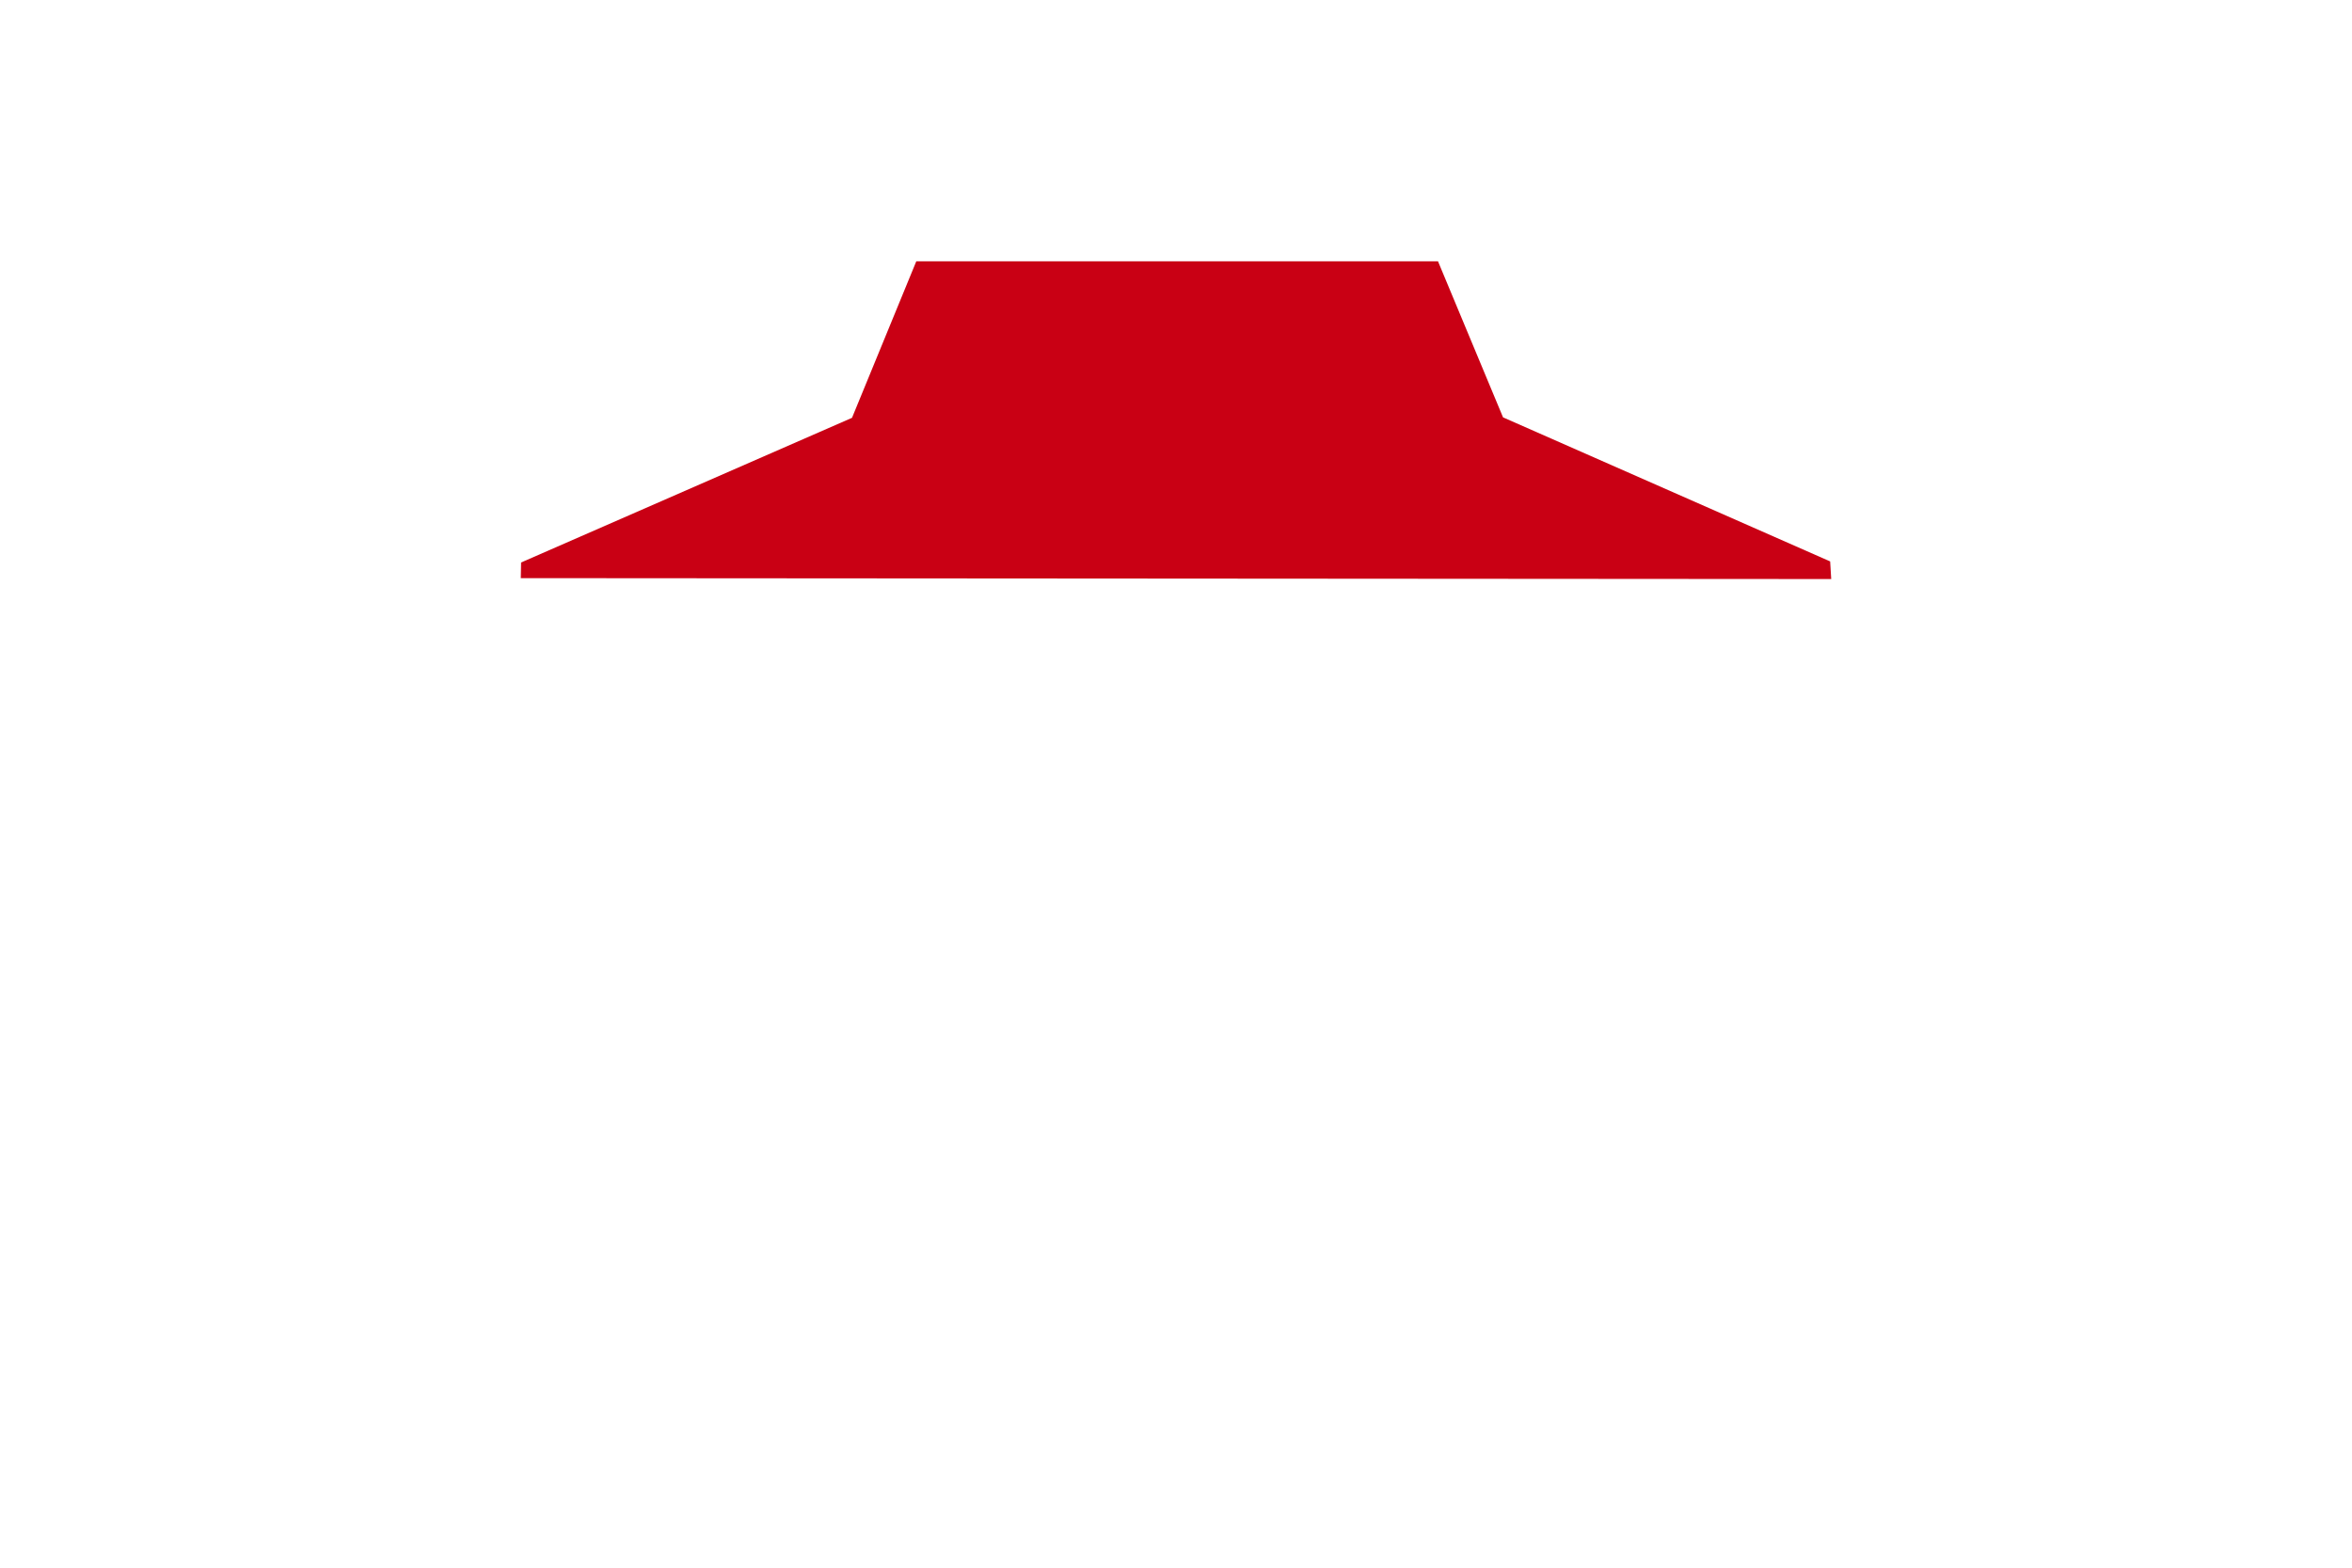
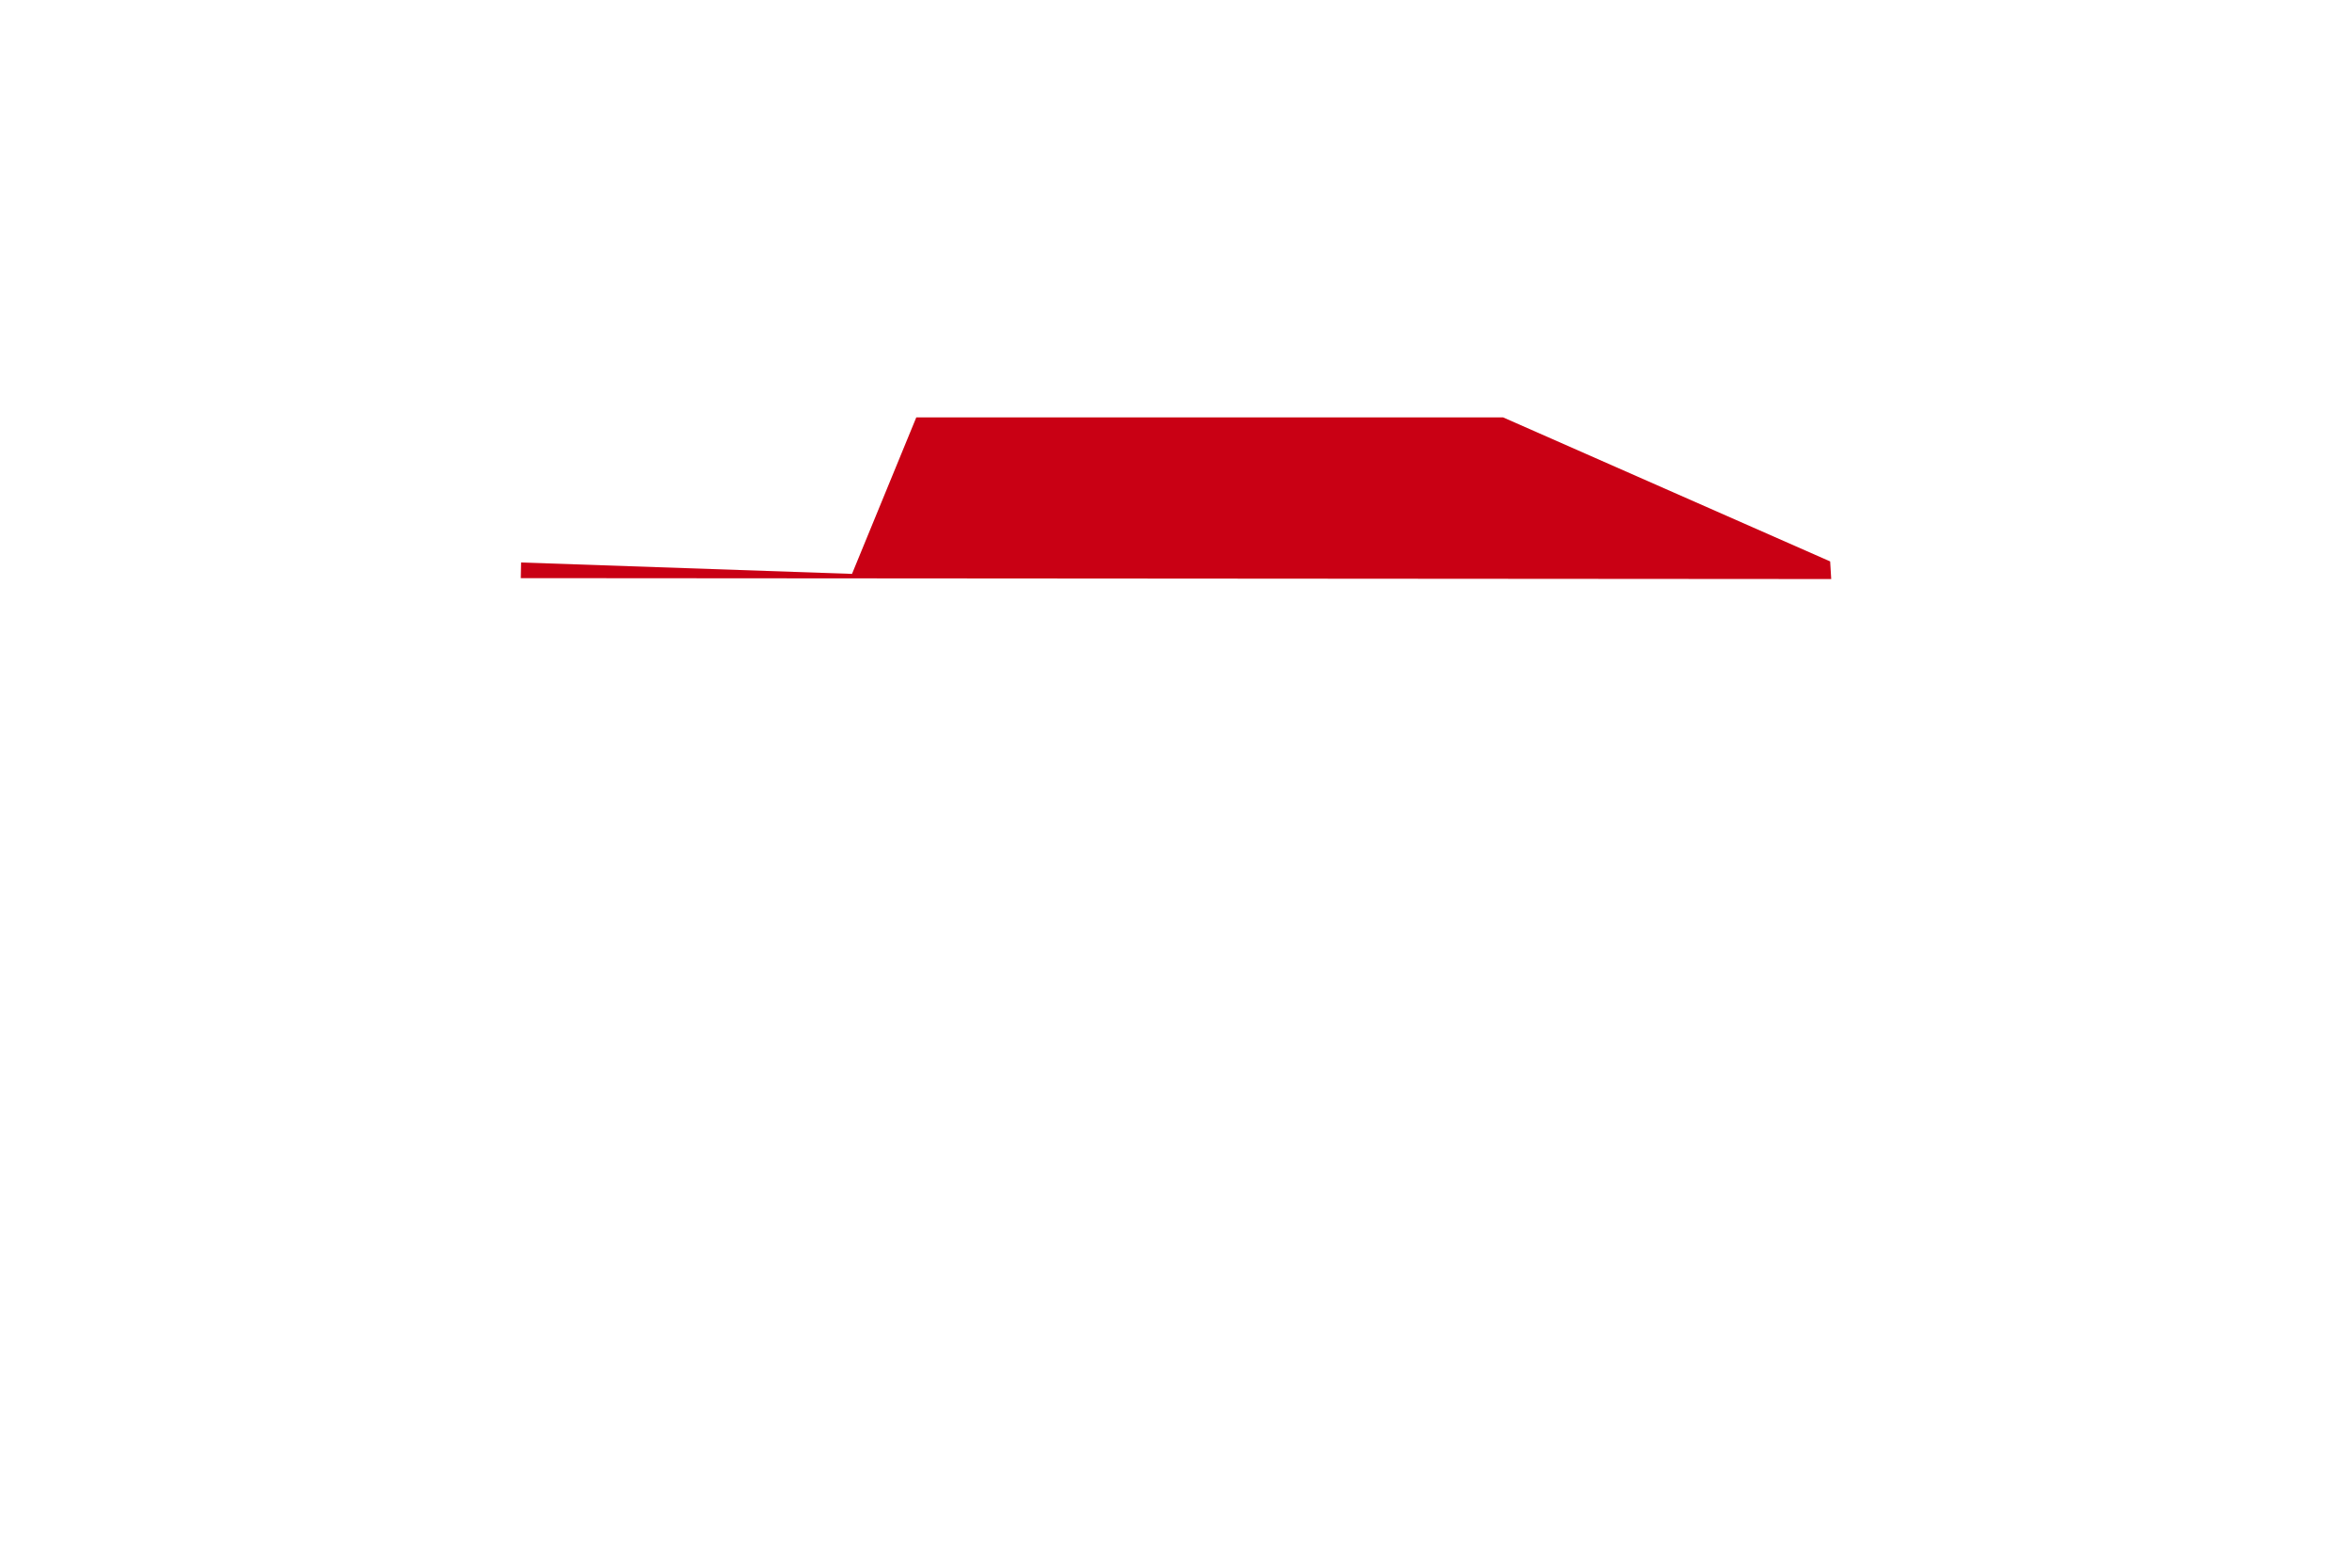
<svg xmlns="http://www.w3.org/2000/svg" height="800" width="1200" overflow="visible" viewBox="-28.063 -37.31 243.212 223.858">
  <g clip-rule="evenodd" fill-rule="evenodd">
-     <path fill="#C90014" d="M0 45.245l187.086.13-.151-2.517-46.701-20.571L130.946 0H56.467l-9.179 22.352L.043 43.01z" />
+     <path fill="#C90014" d="M0 45.245l187.086.13-.151-2.517-46.701-20.571H56.467l-9.179 22.352L.043 43.01z" />
  </g>
</svg>